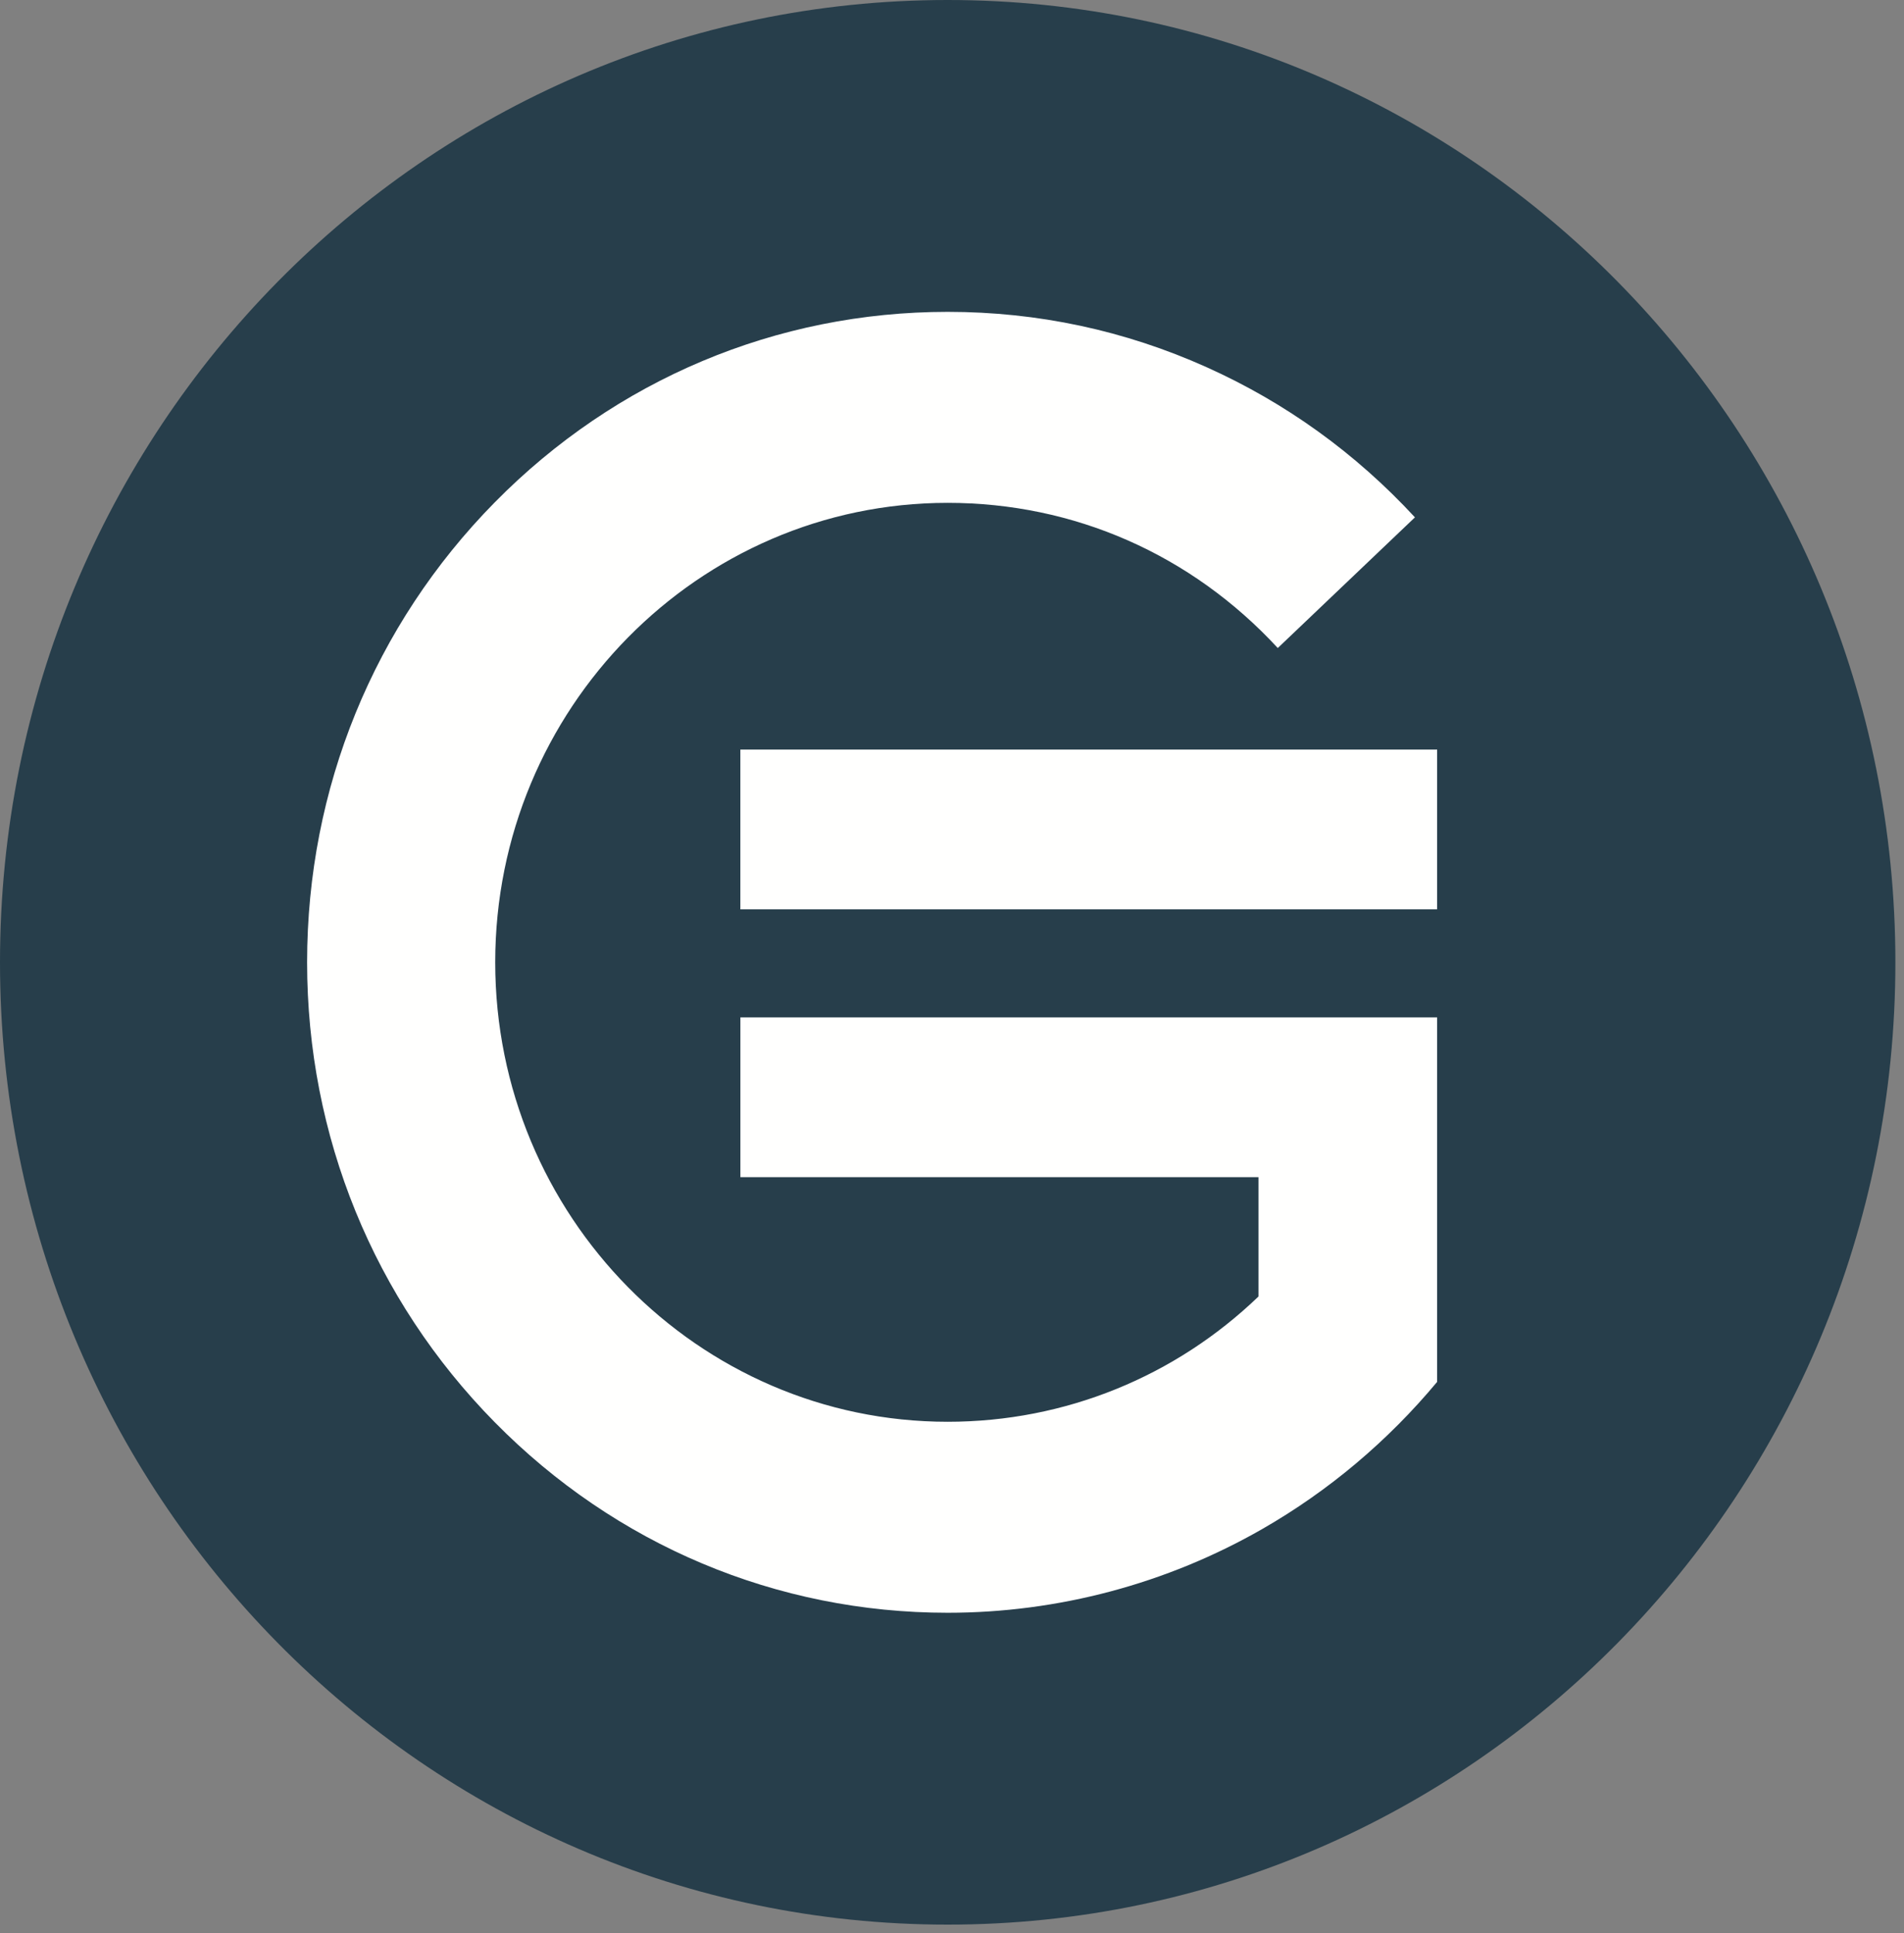
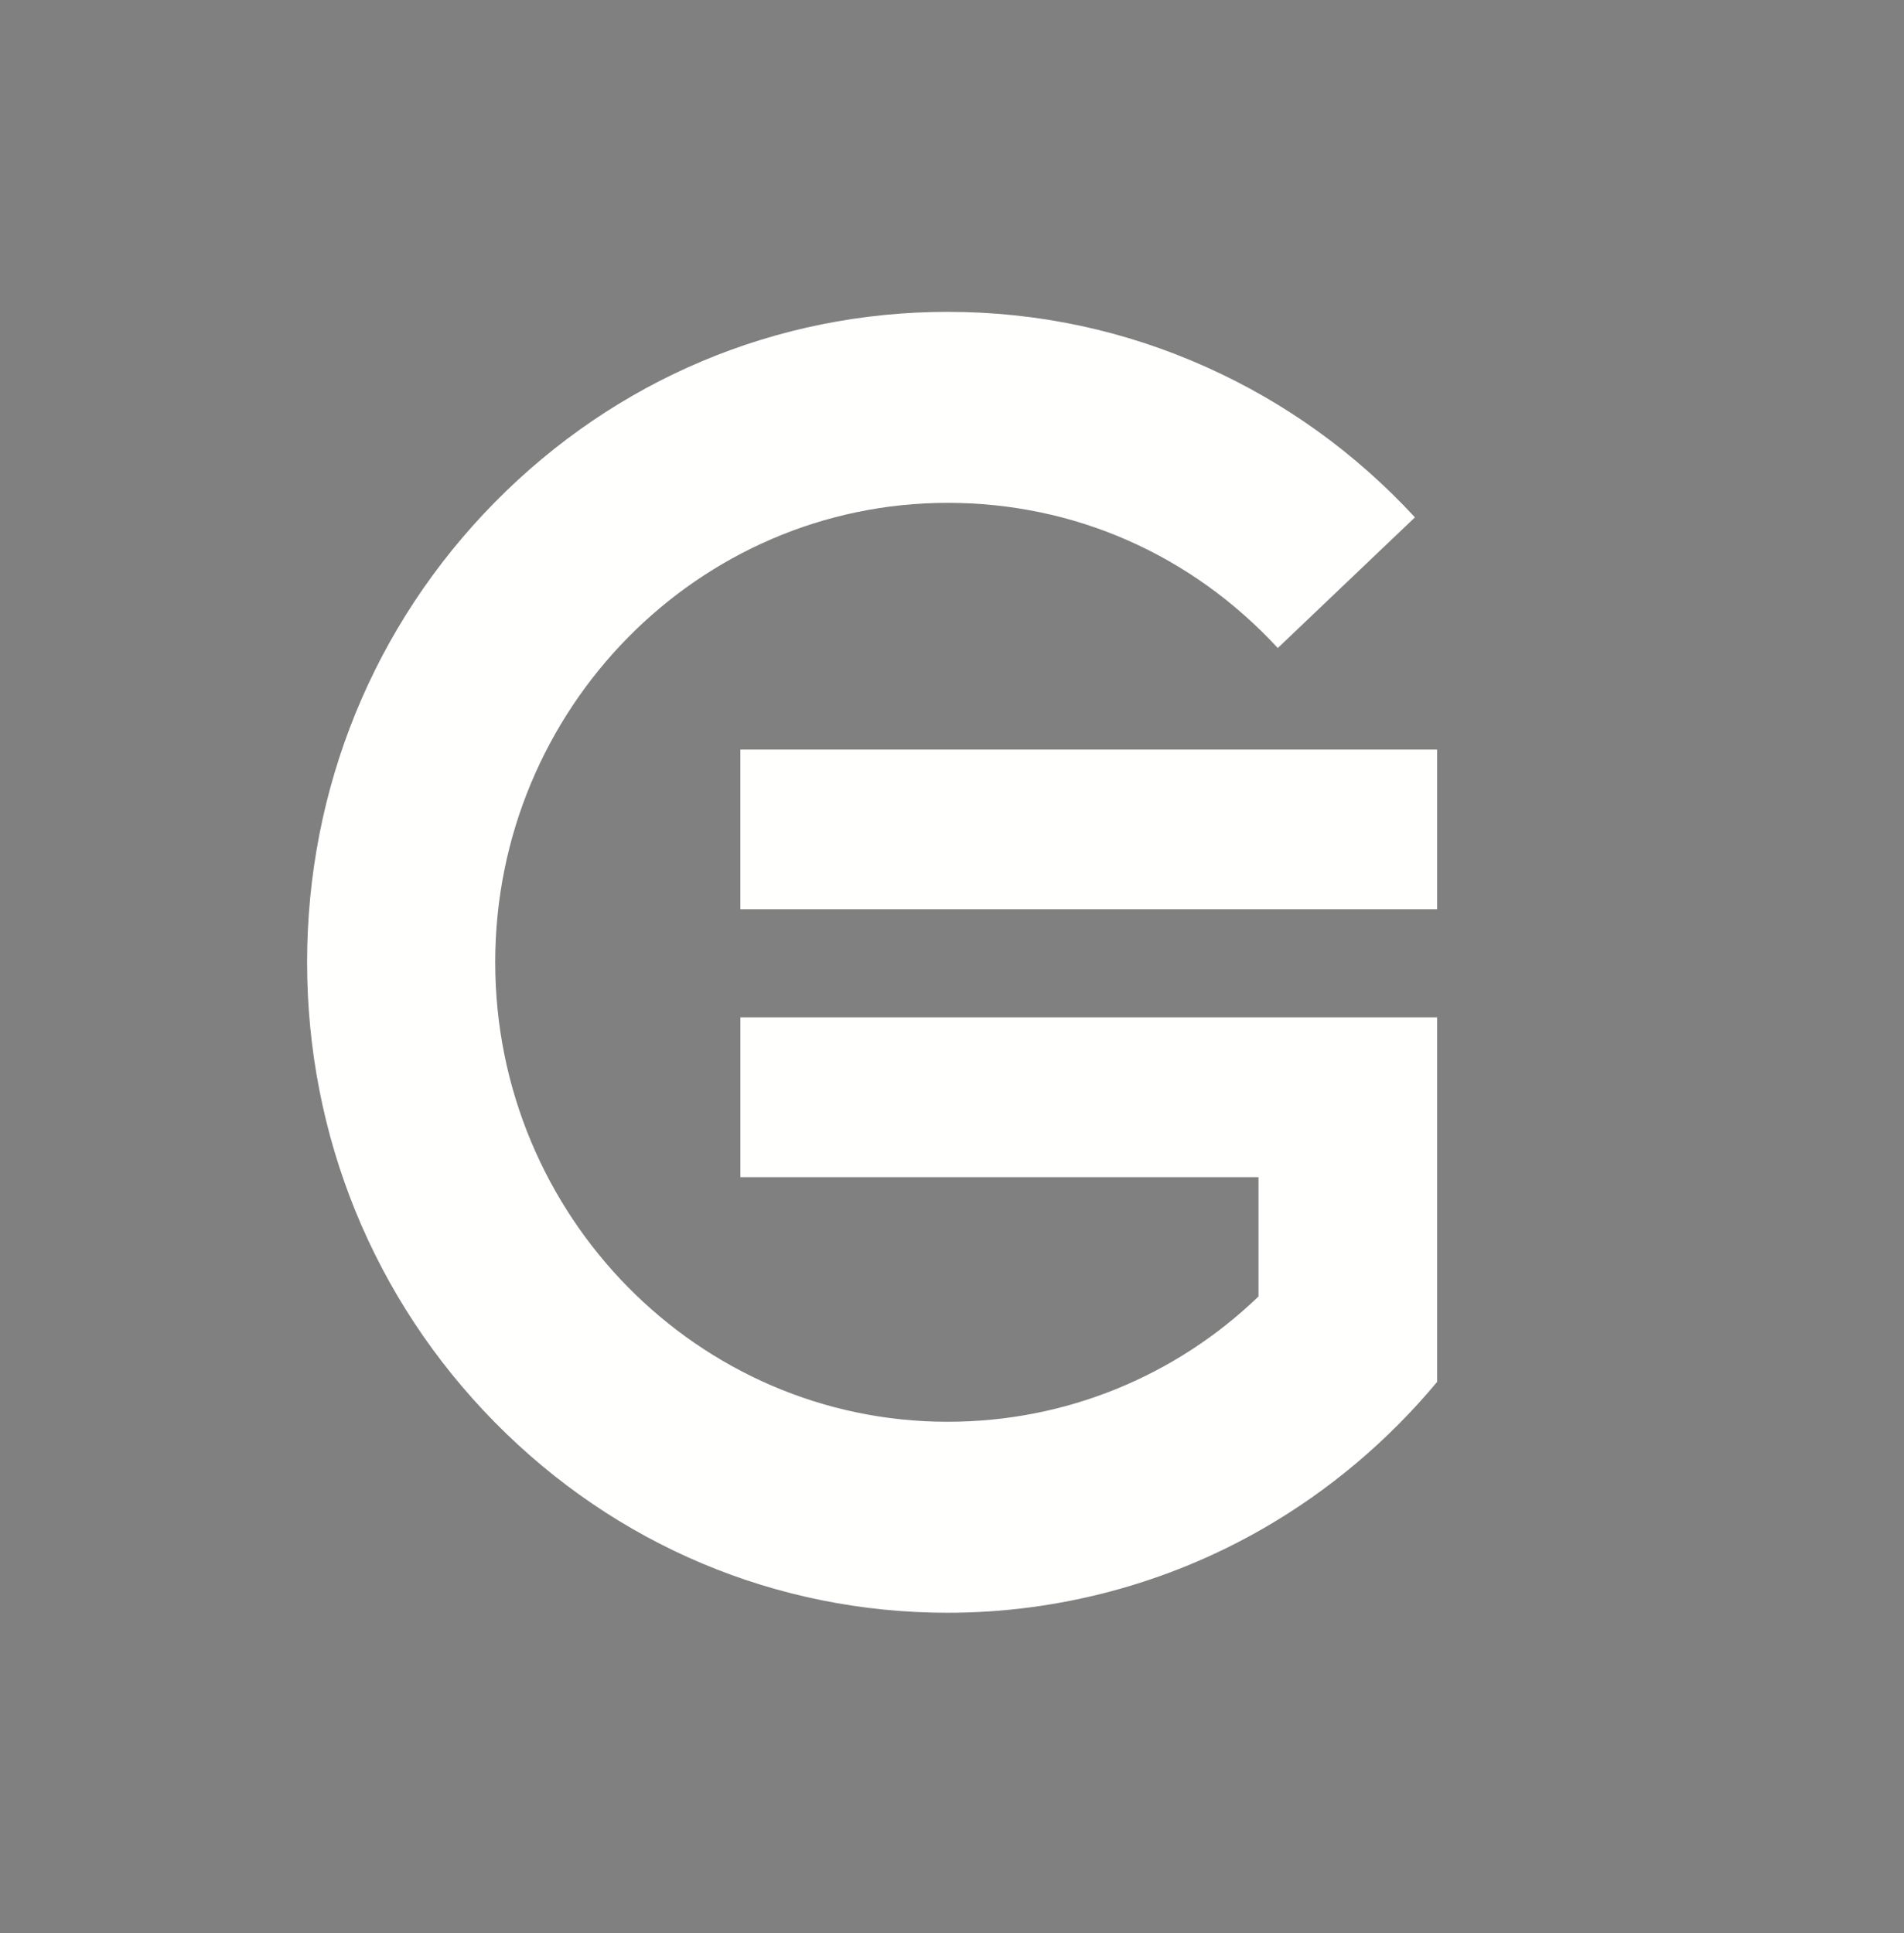
<svg xmlns="http://www.w3.org/2000/svg" width="65" height="66" viewBox="0 0 65 66" fill="none">
  <rect x="0" y="0" width="65" height="66" fill="#808080" stroke="none" />
  <g clip-path="url(#clip0_312_4983)">
-     <path fill-rule="evenodd" clip-rule="evenodd" d="M64.706 32.851C64.706 14.708 50.221 0 32.353 0C14.485 0 0 14.708 0 32.851C0 50.994 14.485 65.702 32.353 65.702C50.221 65.702 64.706 50.994 64.706 32.851Z" fill="#273E4B" />
    <path fill-rule="evenodd" clip-rule="evenodd" d="M49.062 34.73V47.175H49.061C47.385 49.188 45.362 50.895 43.099 52.193C39.836 54.066 36.121 55.056 32.353 55.056C26.512 55.056 21.02 52.746 16.89 48.552C12.759 44.358 10.484 38.782 10.484 32.851C10.484 26.919 12.759 21.343 16.89 17.149C21.02 12.956 26.512 10.646 32.353 10.646C35.427 10.646 38.402 11.281 41.193 12.536C43.888 13.746 46.281 15.471 48.304 17.661L43.622 22.122C40.669 18.926 36.667 17.166 32.353 17.166C23.836 17.166 16.906 24.202 16.906 32.851C16.906 41.499 23.836 48.536 32.353 48.536C36.37 48.536 40.132 46.984 42.964 44.258V40.185H25.276V34.73H49.062Z" fill="#FFFFFE" />
    <path fill-rule="evenodd" clip-rule="evenodd" d="M25.275 31.044H49.062V25.589H25.275V31.044Z" fill="#FFFFFE" />
  </g>
  <defs>
    <clipPath id="clip0_312_4983">
      <rect width="65" height="66" fill="white" />
    </clipPath>
  </defs>
</svg>